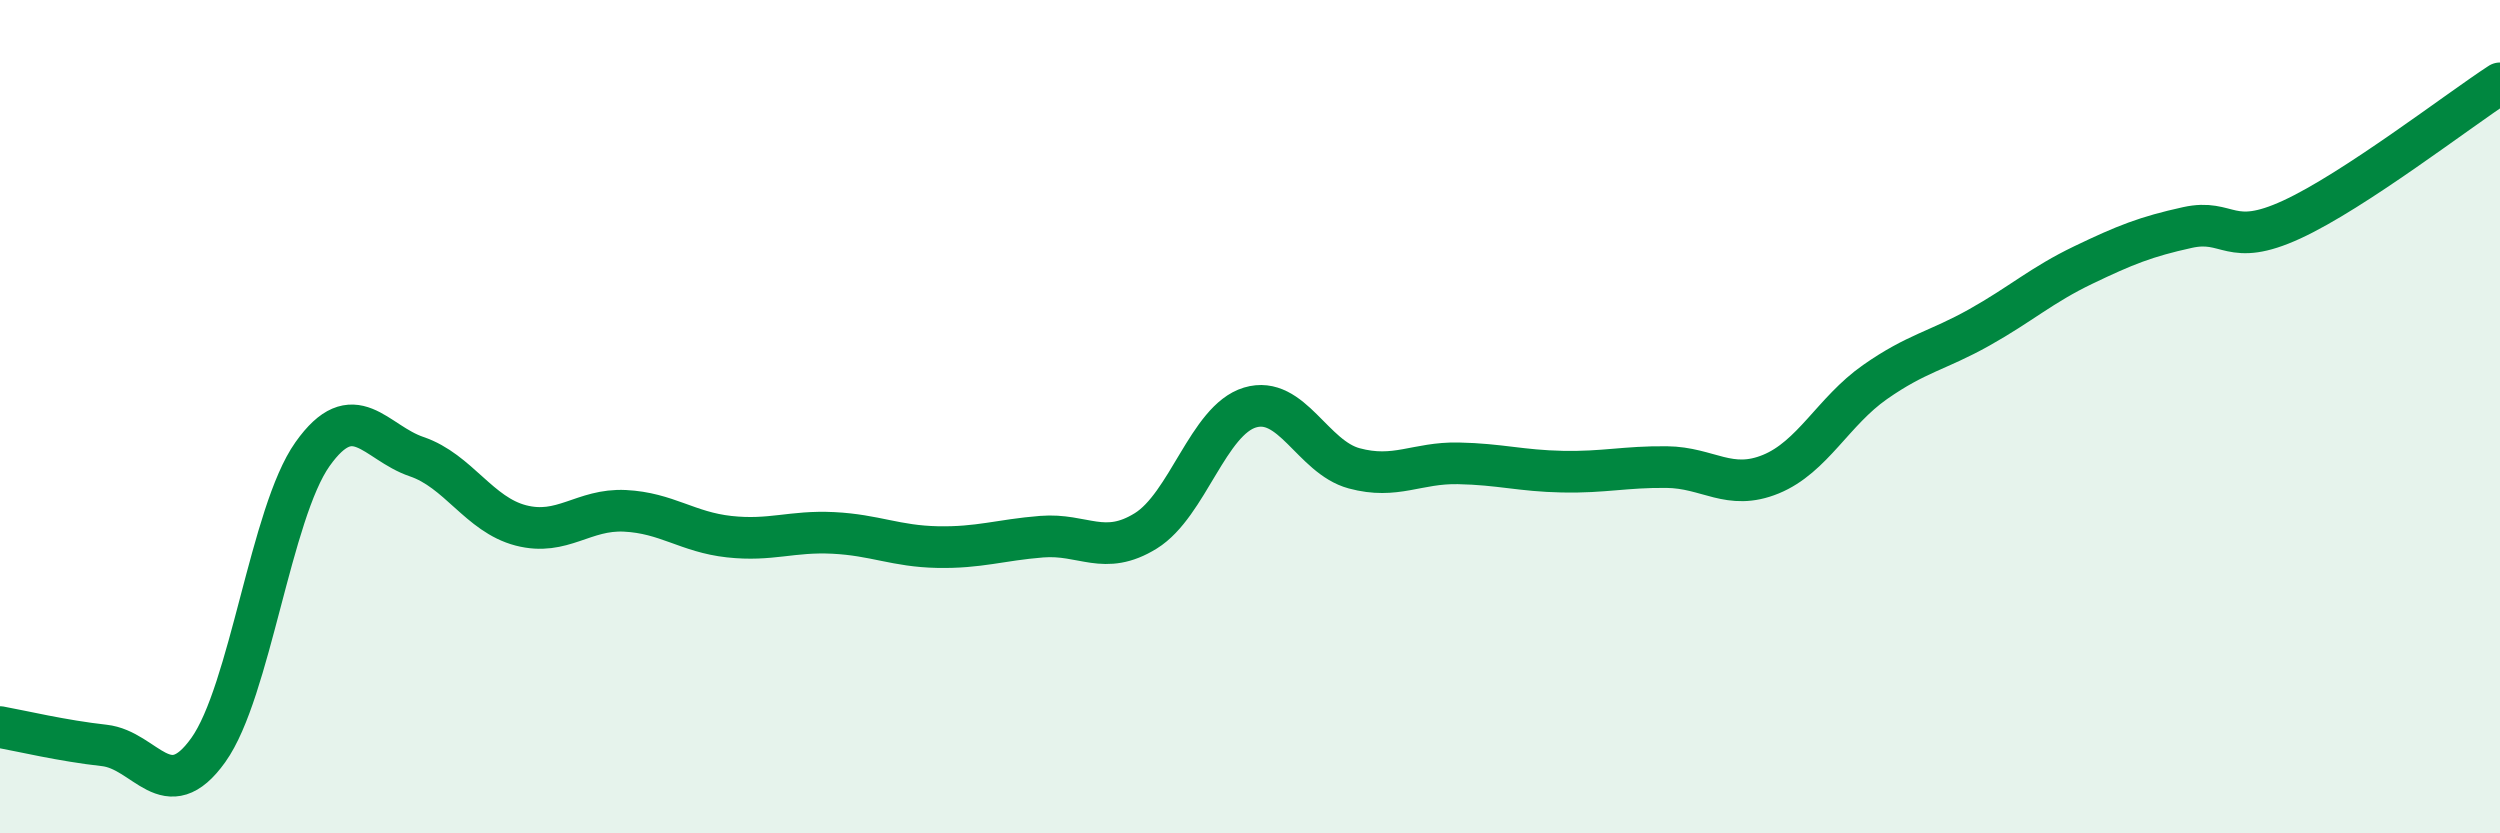
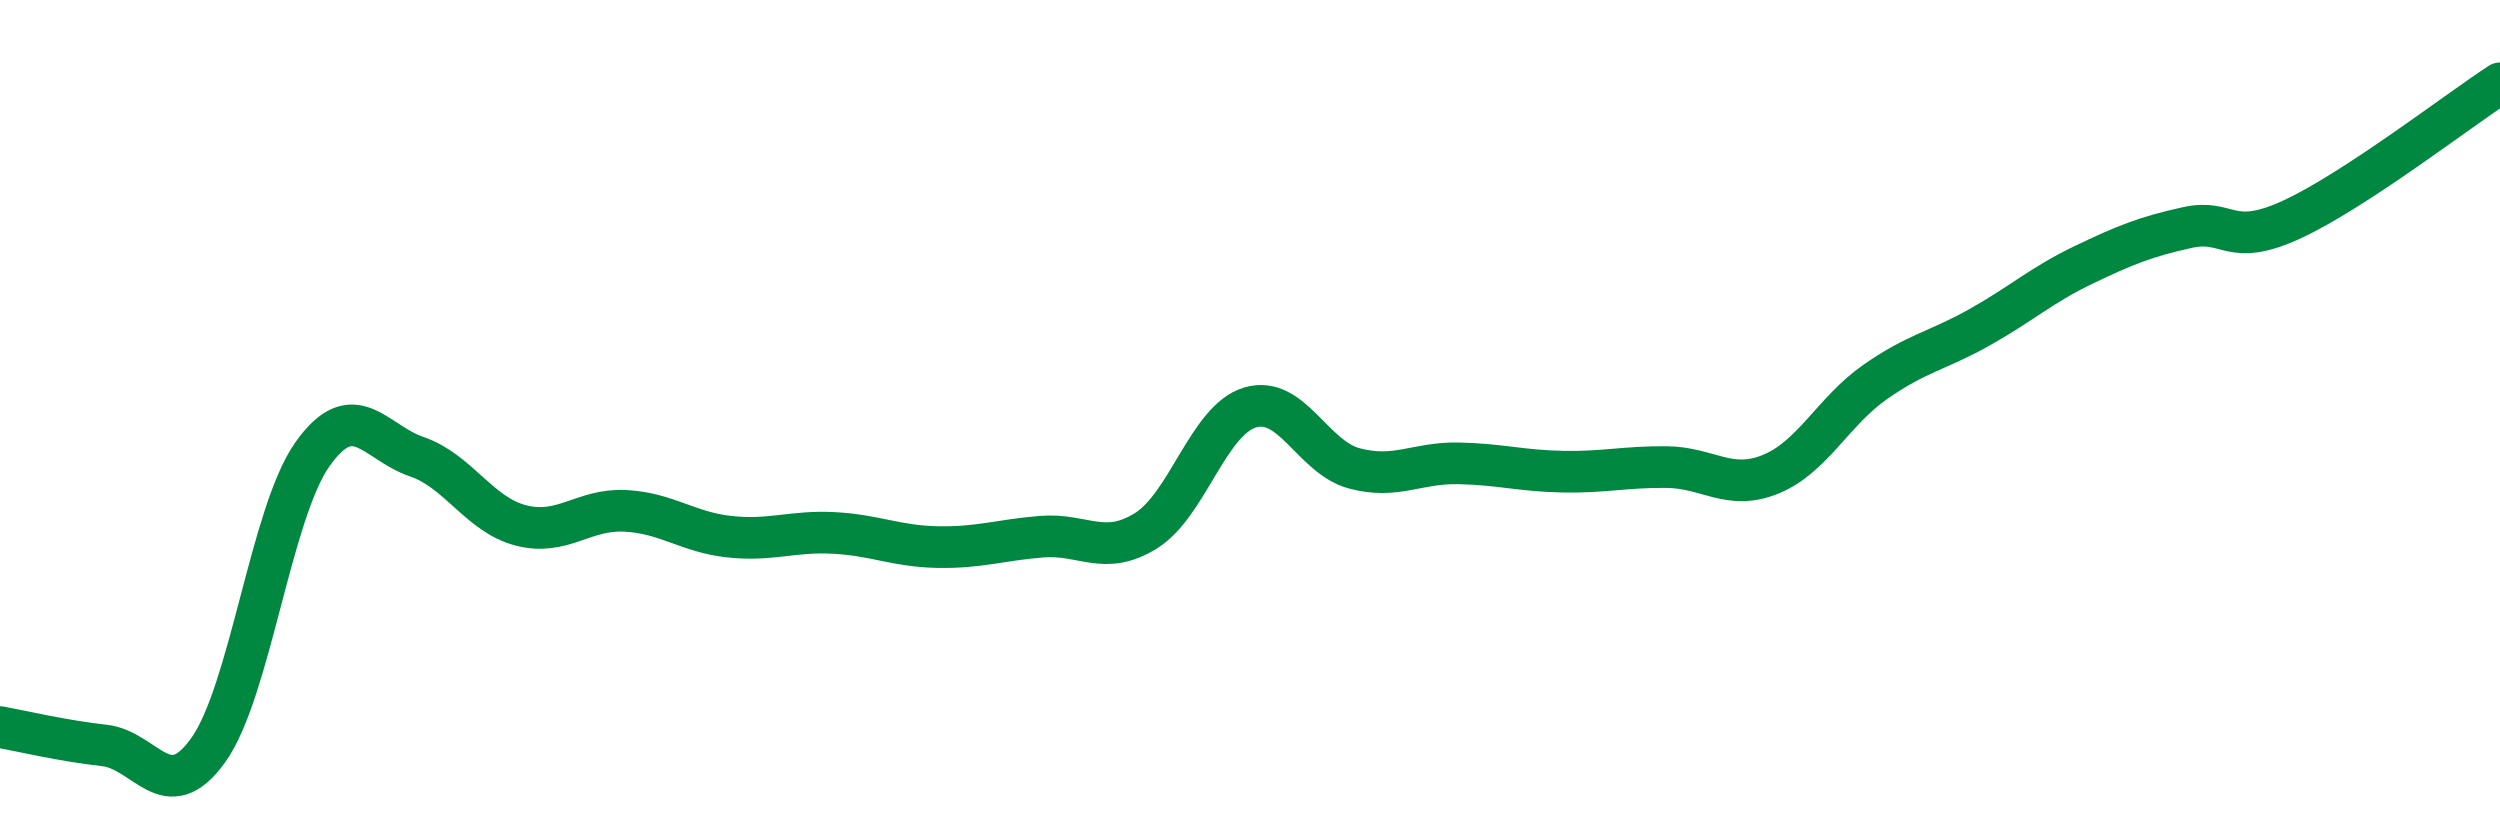
<svg xmlns="http://www.w3.org/2000/svg" width="60" height="20" viewBox="0 0 60 20">
-   <path d="M 0,17.45 C 0.5,17.54 1.5,17.78 2.5,17.89 C 3.5,18 4,19.4 5,18 C 6,16.6 6.5,12.31 7.5,10.9 C 8.5,9.49 9,10.62 10,10.96 C 11,11.3 11.5,12.35 12.5,12.61 C 13.5,12.87 14,12.21 15,12.26 C 16,12.31 16.5,12.77 17.5,12.88 C 18.5,12.99 19,12.74 20,12.79 C 21,12.84 21.5,13.11 22.5,13.13 C 23.5,13.15 24,12.96 25,12.88 C 26,12.8 26.5,13.36 27.5,12.74 C 28.5,12.12 29,10.08 30,9.78 C 31,9.48 31.5,10.97 32.5,11.24 C 33.5,11.51 34,11.1 35,11.12 C 36,11.14 36.5,11.3 37.5,11.32 C 38.5,11.34 39,11.2 40,11.21 C 41,11.22 41.5,11.79 42.5,11.38 C 43.5,10.97 44,9.87 45,9.17 C 46,8.47 46.5,8.42 47.5,7.86 C 48.5,7.3 49,6.84 50,6.36 C 51,5.88 51.5,5.68 52.5,5.46 C 53.5,5.24 53.5,5.96 55,5.27 C 56.5,4.58 59,2.65 60,2L60 20L0 20Z" fill="#008740" opacity="0.1" stroke-linecap="round" stroke-linejoin="round" />
  <path d="M 0,17.45 C 0.5,17.54 1.5,17.78 2.5,17.89 C 3.5,18 4,19.4 5,18 C 6,16.6 6.5,12.31 7.5,10.9 C 8.5,9.49 9,10.62 10,10.96 C 11,11.3 11.5,12.35 12.5,12.61 C 13.5,12.87 14,12.21 15,12.26 C 16,12.31 16.5,12.77 17.5,12.88 C 18.5,12.99 19,12.74 20,12.79 C 21,12.84 21.5,13.11 22.5,13.13 C 23.5,13.15 24,12.96 25,12.88 C 26,12.8 26.5,13.36 27.5,12.74 C 28.5,12.12 29,10.08 30,9.78 C 31,9.48 31.5,10.97 32.5,11.24 C 33.5,11.51 34,11.1 35,11.12 C 36,11.14 36.5,11.3 37.5,11.32 C 38.5,11.34 39,11.2 40,11.21 C 41,11.22 41.5,11.79 42.5,11.38 C 43.5,10.97 44,9.87 45,9.17 C 46,8.47 46.5,8.42 47.5,7.86 C 48.5,7.3 49,6.84 50,6.36 C 51,5.88 51.5,5.68 52.5,5.46 C 53.5,5.24 53.5,5.96 55,5.27 C 56.5,4.58 59,2.65 60,2" stroke="#008740" stroke-width="1" fill="none" stroke-linecap="round" stroke-linejoin="round" />
</svg>